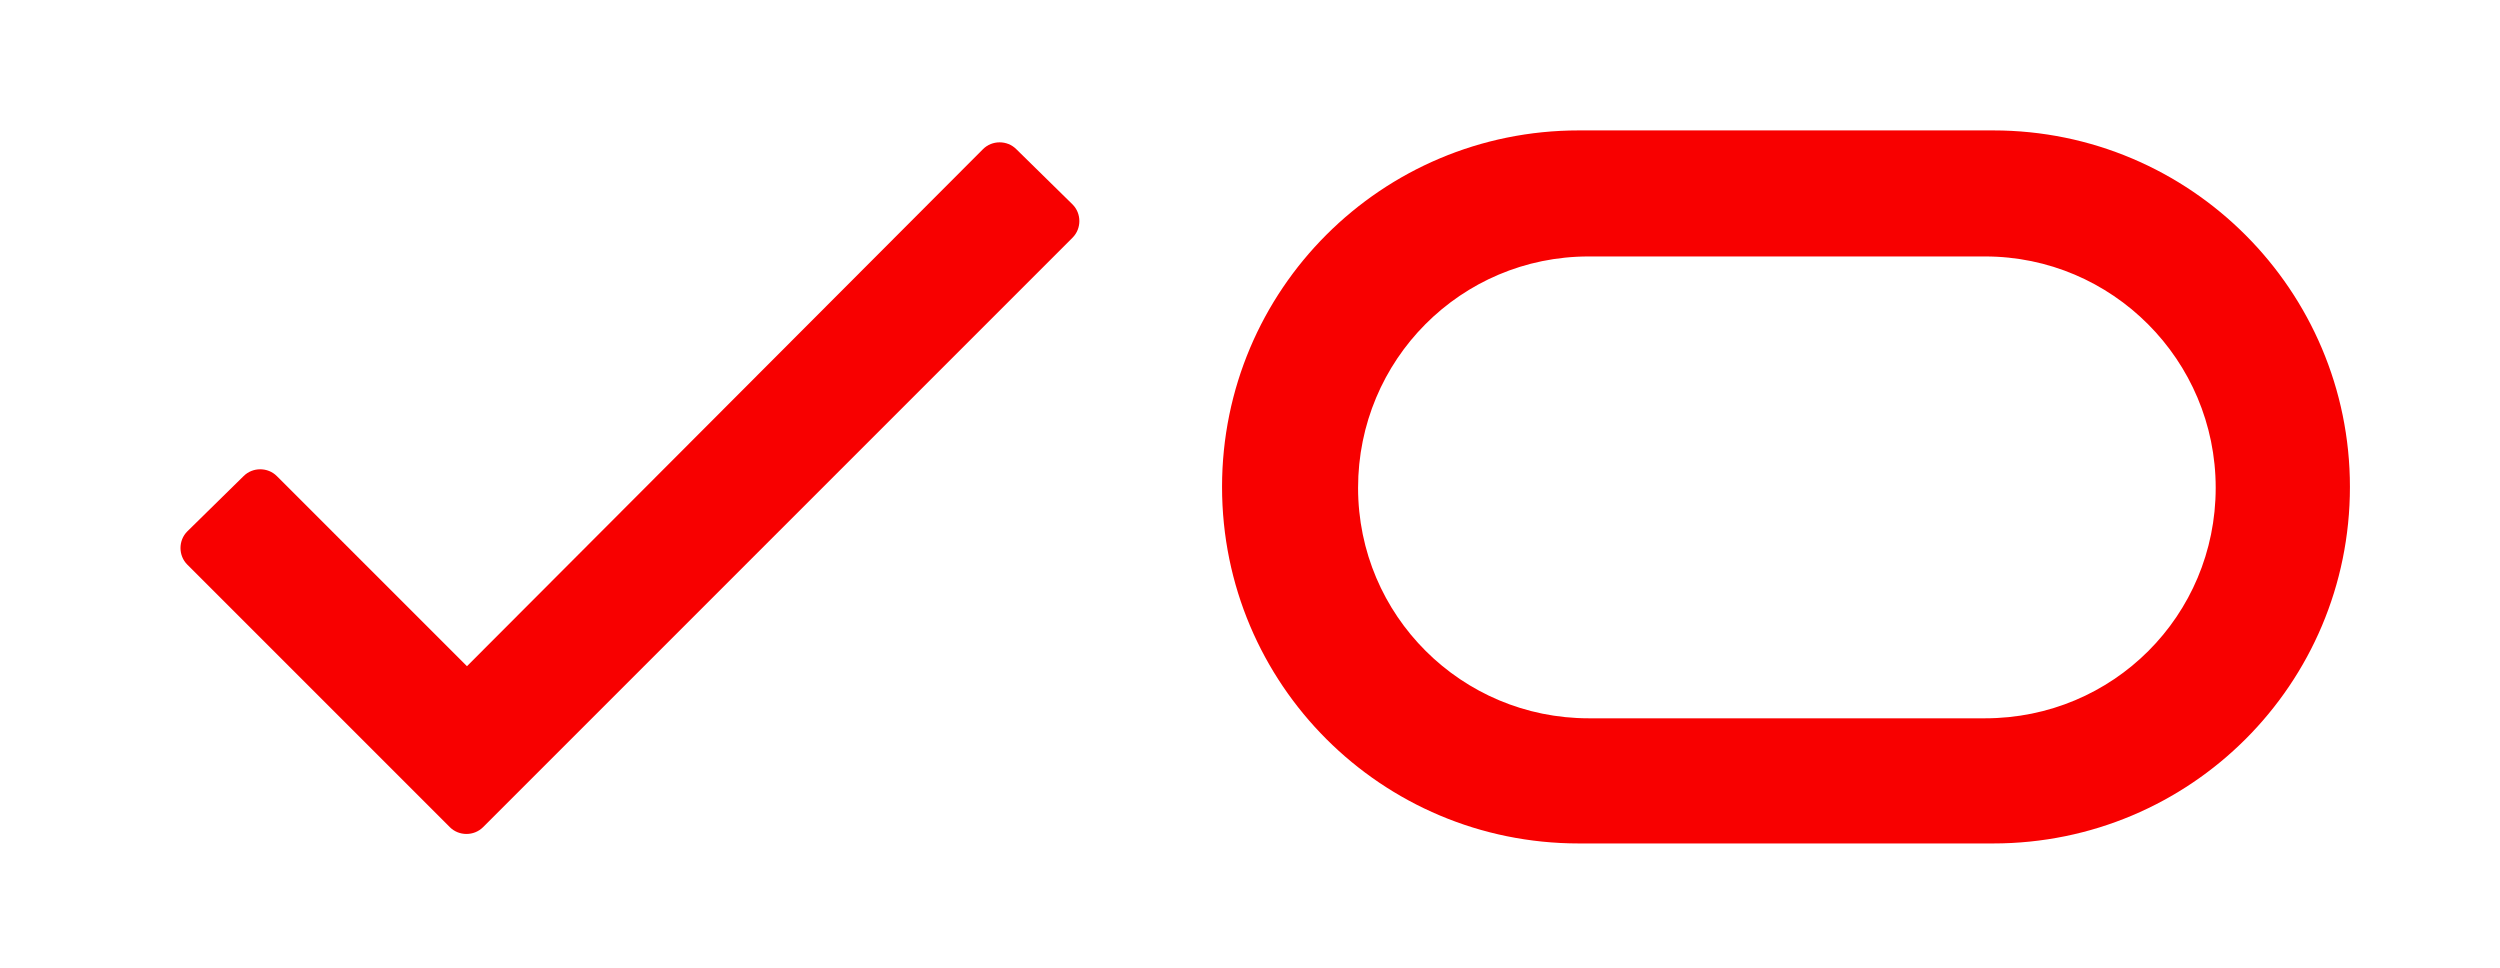
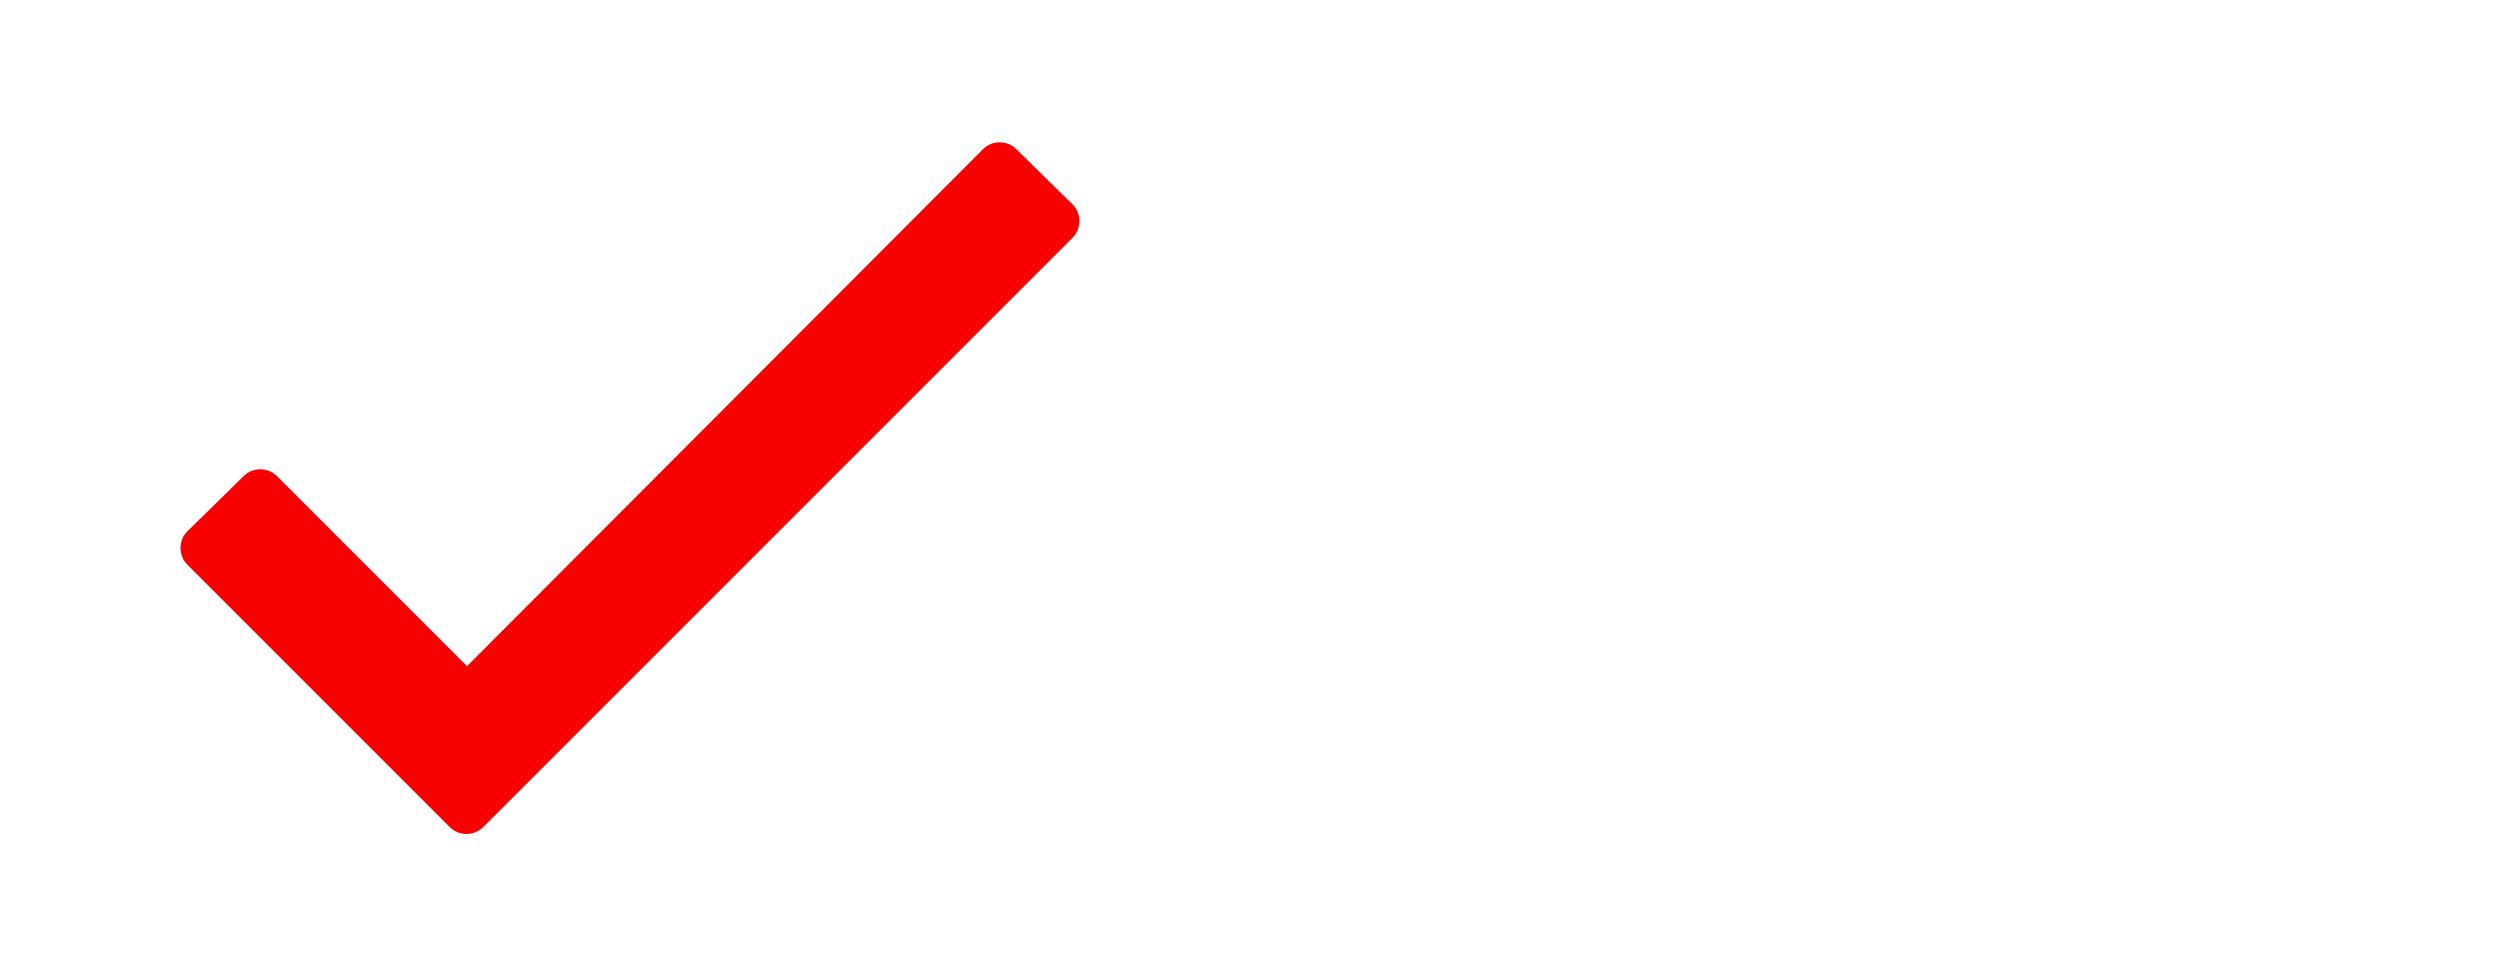
<svg xmlns="http://www.w3.org/2000/svg" width="100%" height="100%" viewBox="0 0 581 225" version="1.1" xml:space="preserve" style="fill-rule:evenodd;clip-rule:evenodd;stroke-linejoin:round;stroke-miterlimit:2;">
  <g id="Artboard1" transform="matrix(1,0,0,0.874,229.112,9.619)">
    <g id="Oracle" transform="matrix(0.244,0,0,0.279,-235.31,-12.991)">
-       <path id="path16197" d="M1529.13,810.973C1341.22,810.973 1189.35,659.099 1189.35,471.188C1189.35,283.277 1341.22,131.404 1529.13,131.404L1923.83,131.404C2111.74,131.404 2263.61,284.136 2263.61,471.188C2263.61,659.099 2111.74,810.973 1923.83,810.973L1529.13,810.973ZM1916.11,691.705C2037.95,691.705 2135.76,593.888 2135.76,472.047C2135.76,350.205 2037.09,251.53 1916.11,251.53L1538.57,251.53C1416.73,251.53 1318.91,350.205 1318.91,472.047C1318.91,593.888 1417.58,691.705 1538.57,691.705L1916.11,691.705Z" style="fill:rgb(248,0,0);fill-rule:nonzero;" />
-     </g>
+       </g>
    <g transform="matrix(233.795,0,0,267.499,-199.614,219.107)">
      <path d="M0.851,-0.712L0.338,-0.198L0.149,-0.387C0.14,-0.396 0.125,-0.396 0.116,-0.387L0.06,-0.332C0.051,-0.323 0.051,-0.308 0.06,-0.299L0.321,-0.038C0.33,-0.029 0.345,-0.029 0.354,-0.038L0.94,-0.624C0.949,-0.633 0.949,-0.648 0.94,-0.657L0.884,-0.712C0.875,-0.721 0.86,-0.721 0.851,-0.712Z" style="fill:rgb(248,0,0);fill-rule:nonzero;" />
    </g>
  </g>
</svg>